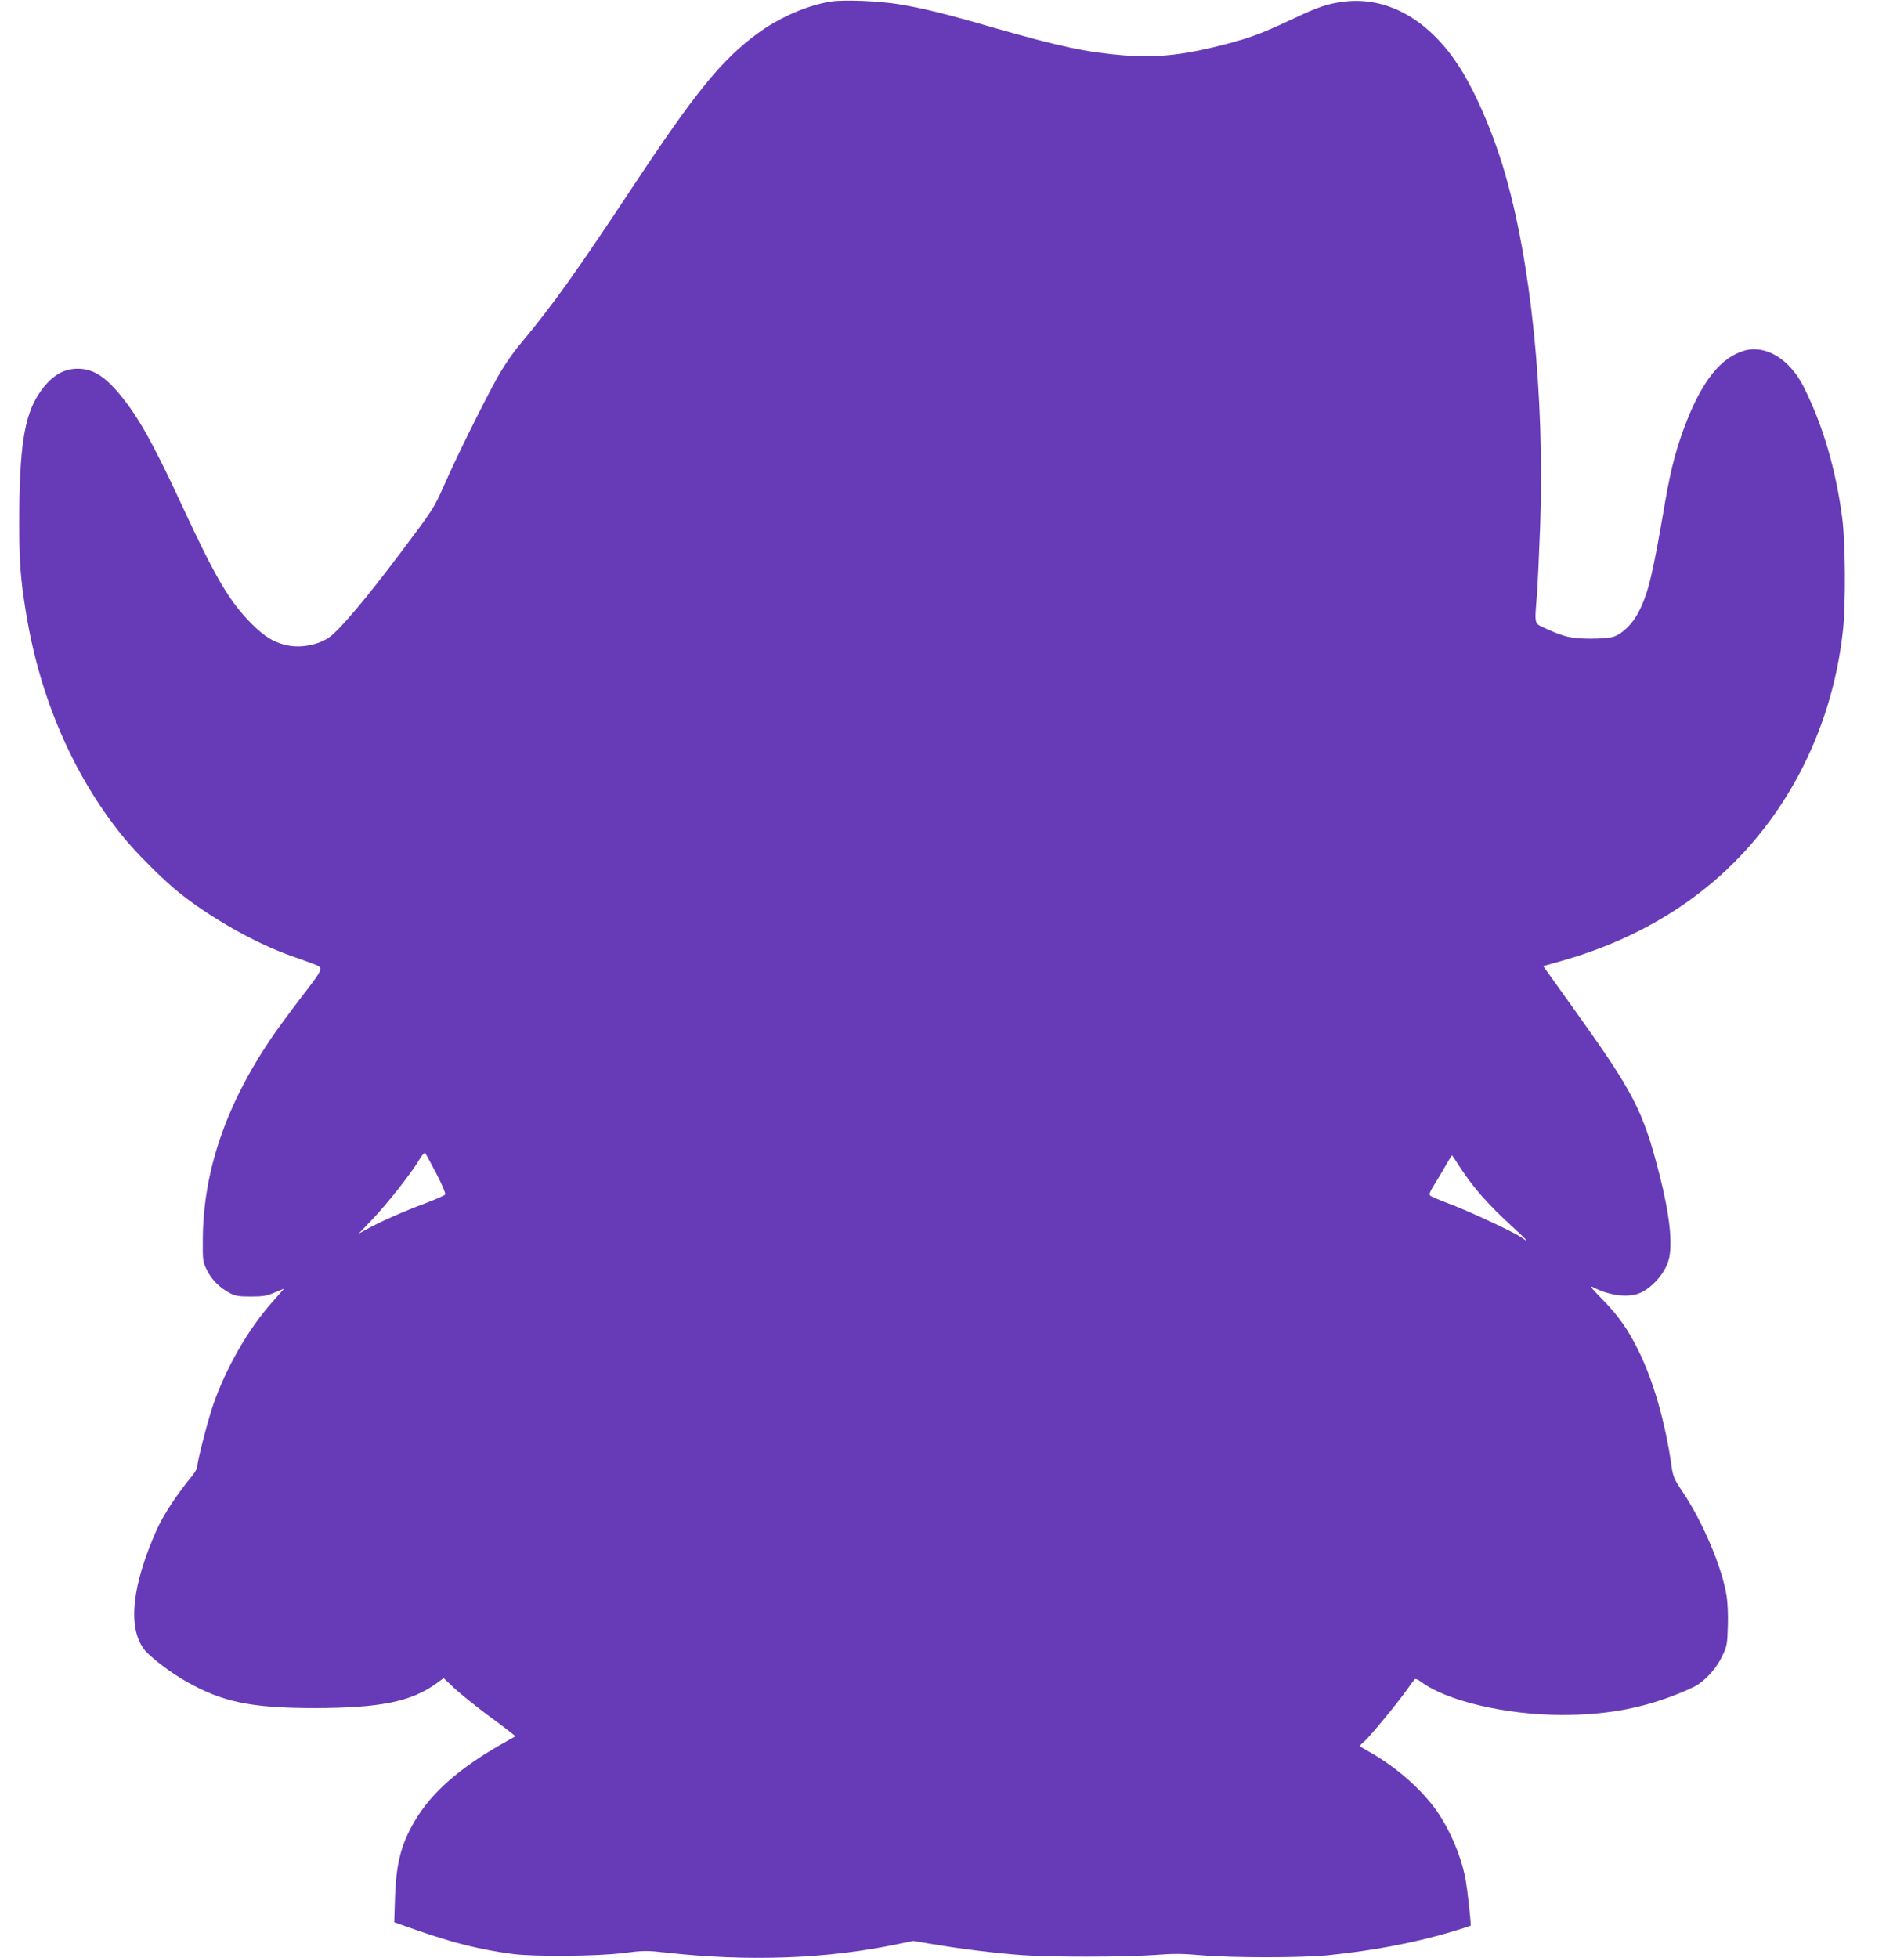
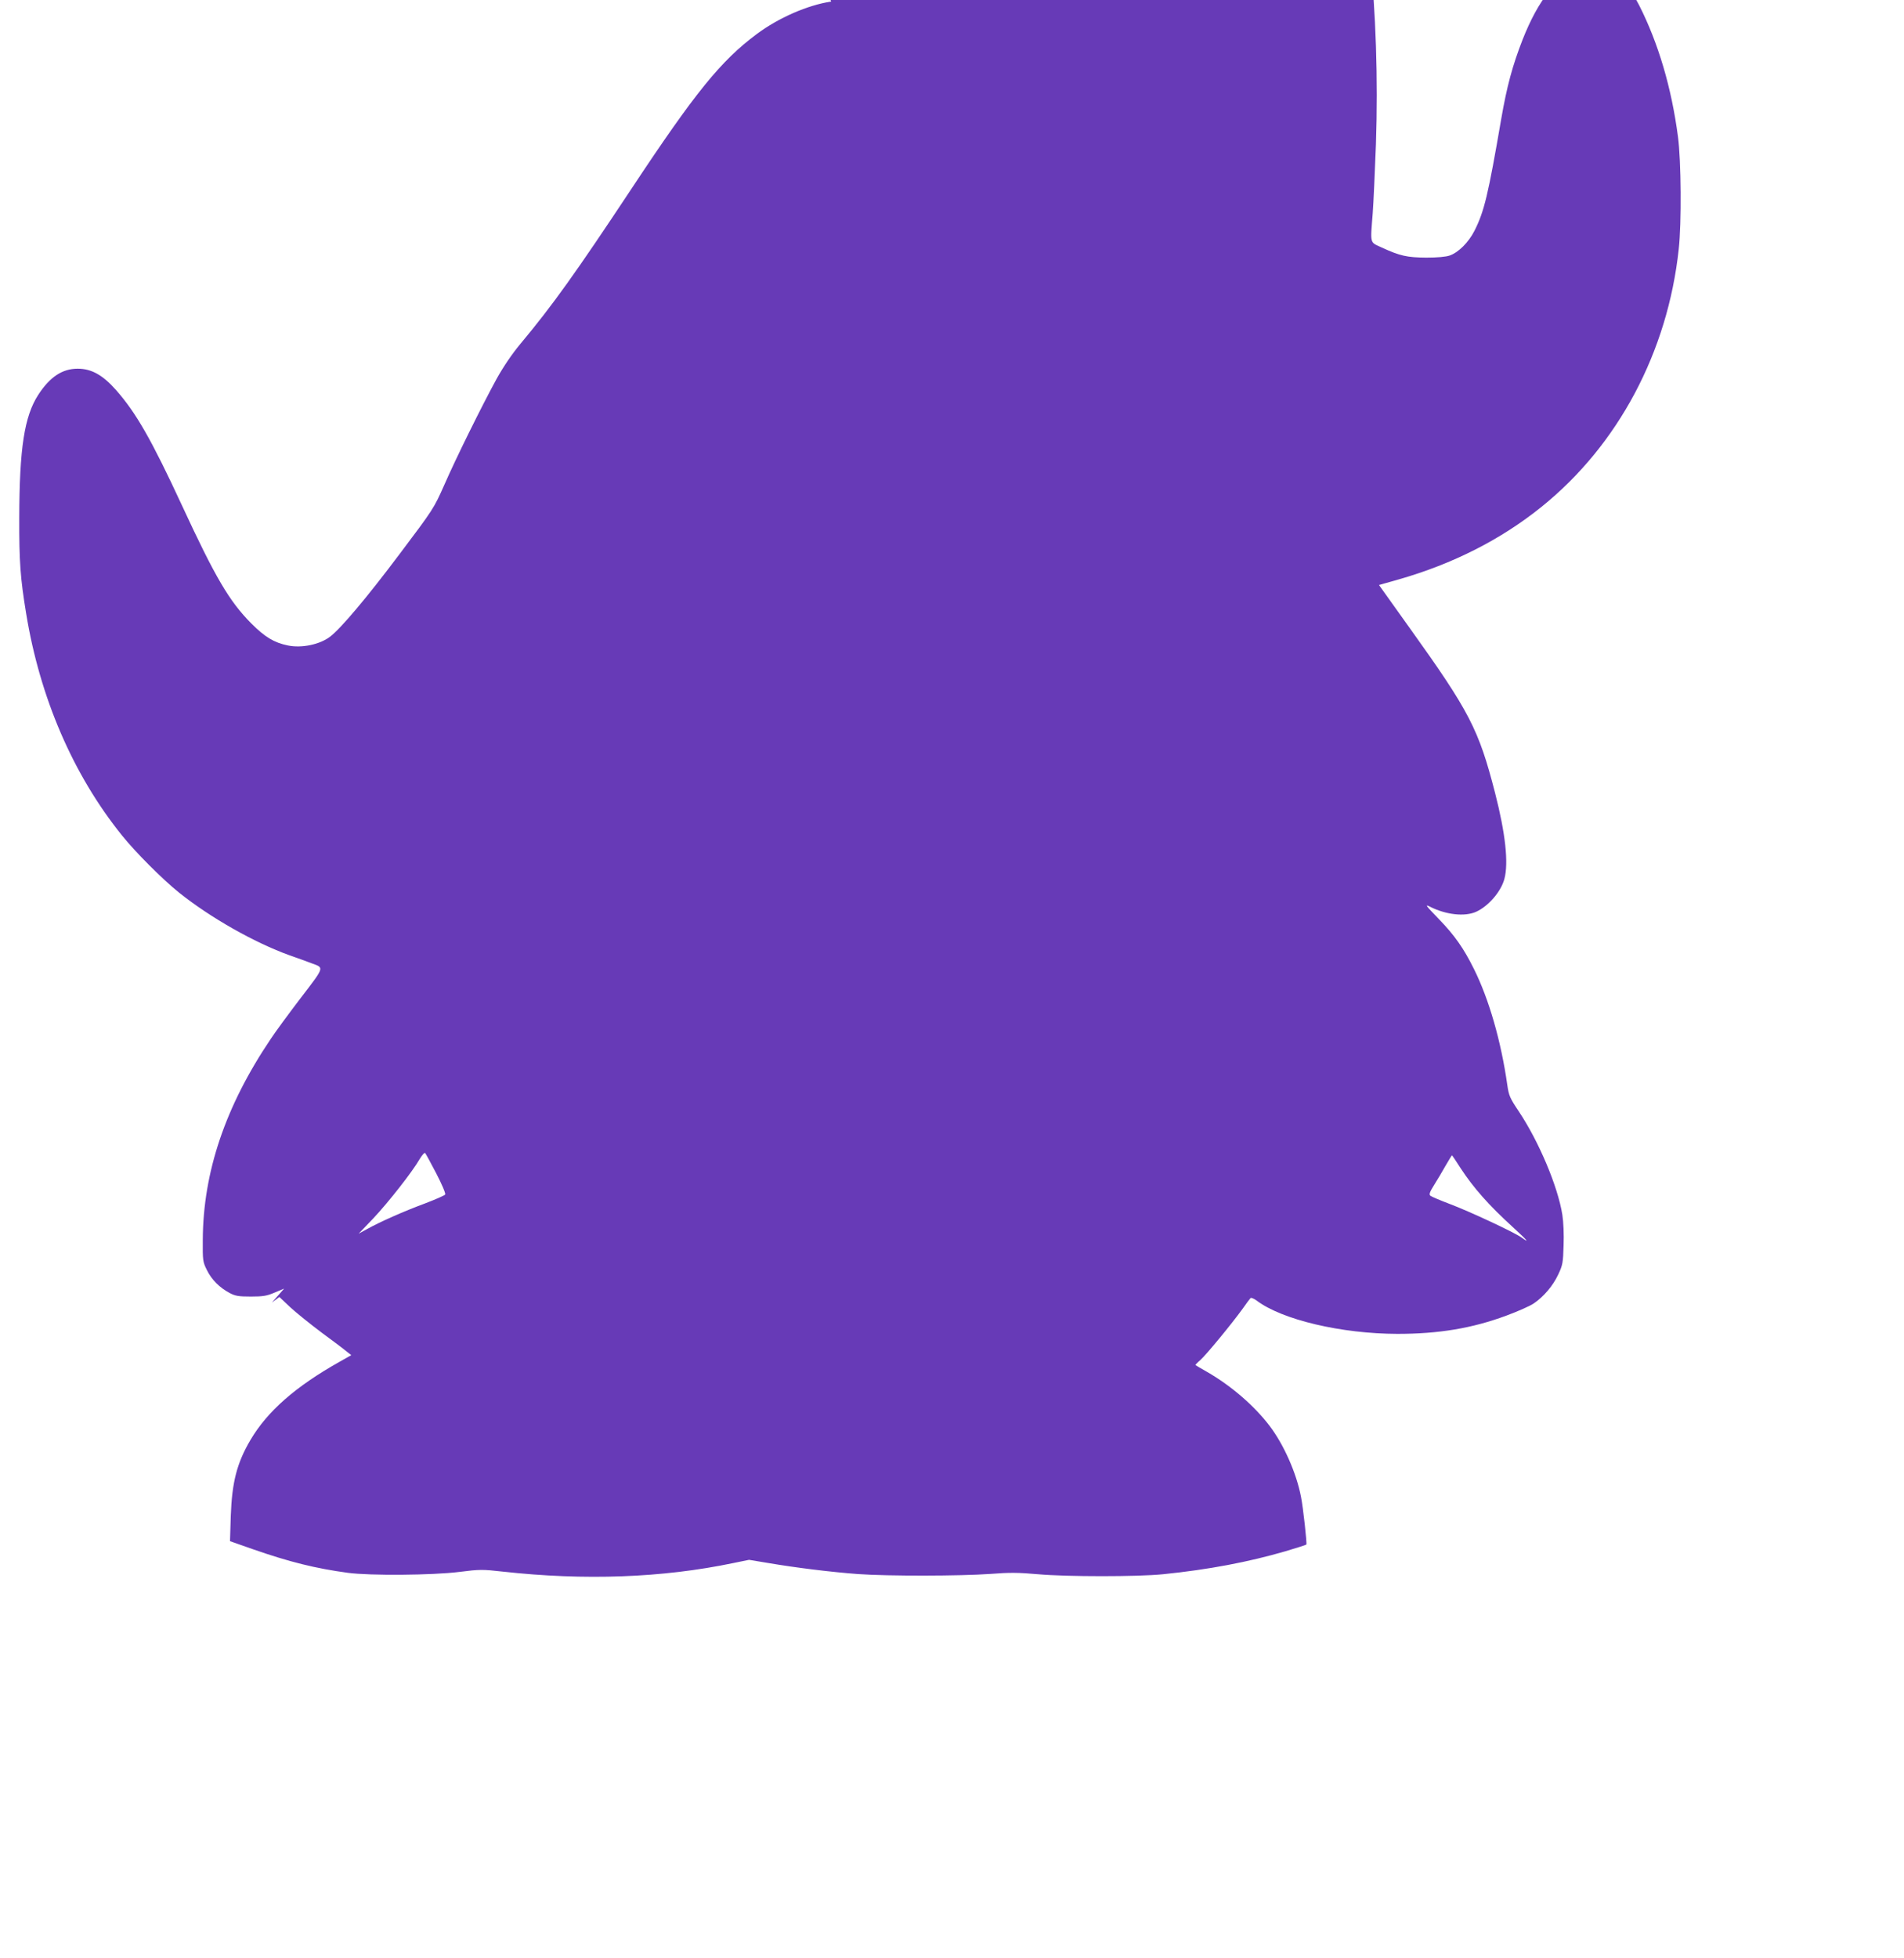
<svg xmlns="http://www.w3.org/2000/svg" version="1.0" width="1245pt" height="1280pt" viewBox="0 0 1245 1280" preserveAspectRatio="xMidYMid meet">
  <g transform="translate(0,1280) scale(0.1,-0.1)" fill="#673ab7" stroke="none">
-     <path d="M5435 12790 c-156 -24 -343 -106 -486 -212 -235 -175 -402 -380 -824 -1018 -356 -537 -511 -755 -720 -1005 -59 -71 -114 -153 -157 -230 -99 -181 -267 -521 -343 -695 -68 -153 -71 -158 -291 -450 -214 -285 -385 -488 -456 -542 -67 -51 -186 -76 -276 -57 -89 18 -150 55 -238 143 -145 146 -236 301 -455 774 -197 425 -298 602 -428 750 -88 100 -162 142 -253 142 -101 0 -182 -54 -258 -171 -91 -141 -123 -350 -124 -804 -1 -286 7 -394 45 -625 90 -551 307 -1054 626 -1450 88 -110 265 -287 373 -374 205 -164 492 -327 725 -411 55 -19 118 -42 141 -51 85 -31 89 -20 -67 -224 -78 -102 -167 -223 -198 -270 -297 -440 -443 -871 -445 -1315 -1 -134 0 -143 27 -197 30 -62 83 -115 149 -150 36 -19 58 -23 138 -23 79 0 105 4 156 26 l62 26 -80 -91 c-156 -176 -299 -425 -383 -666 -36 -104 -105 -371 -105 -407 0 -10 -15 -36 -32 -58 -100 -121 -189 -256 -233 -354 -161 -361 -191 -634 -85 -779 35 -48 167 -150 276 -212 238 -136 427 -175 844 -175 425 1 626 41 792 160 l49 36 71 -67 c39 -36 132 -111 207 -167 75 -55 149 -111 164 -124 l28 -22 -76 -43 c-288 -162 -472 -323 -583 -511 -89 -151 -121 -276 -129 -497 l-5 -165 148 -52 c241 -84 410 -126 624 -155 143 -19 552 -16 727 6 133 17 152 17 285 2 534 -59 1042 -41 1507 56 l103 21 127 -21 c176 -30 409 -59 586 -72 196 -14 669 -13 865 1 125 10 185 9 310 -2 193 -17 651 -17 820 0 296 30 559 80 799 150 73 22 135 41 137 44 5 5 -21 244 -35 312 -30 156 -112 340 -204 462 -99 131 -251 263 -411 355 -39 22 -73 42 -75 44 -2 1 13 17 33 34 37 33 203 234 276 335 23 33 46 64 51 69 4 4 22 -3 41 -17 166 -125 553 -216 919 -217 269 0 488 36 712 119 76 28 157 64 180 80 66 45 126 116 160 189 29 61 32 78 35 190 3 71 -1 156 -8 200 -29 185 -154 480 -284 675 -59 88 -66 104 -76 174 -41 288 -120 561 -218 758 -67 135 -126 220 -232 329 -85 88 -91 96 -55 78 105 -53 227 -66 301 -33 81 37 163 132 185 215 28 104 7 297 -61 562 -107 416 -167 532 -559 1079 l-200 280 127 36 c357 102 672 262 937 476 500 403 824 1012 896 1684 19 171 16 576 -5 734 -42 320 -128 611 -254 860 -91 179 -249 274 -389 232 -148 -44 -268 -192 -373 -457 -66 -170 -102 -301 -140 -520 -85 -495 -111 -604 -175 -730 -38 -75 -104 -141 -161 -161 -25 -9 -82 -14 -154 -14 -125 1 -172 11 -291 66 -80 37 -75 19 -59 224 5 66 14 269 21 452 29 855 -60 1728 -237 2323 -80 266 -195 529 -305 693 -197 295 -464 441 -743 406 -108 -14 -166 -34 -346 -119 -206 -97 -293 -128 -506 -179 -224 -54 -388 -68 -585 -53 -245 20 -414 56 -852 181 -307 89 -458 126 -612 152 -138 23 -363 32 -450 19z m-2582 -7661 c36 -69 62 -130 58 -137 -3 -6 -63 -32 -131 -58 -138 -51 -296 -121 -380 -168 l-55 -30 96 100 c96 102 254 302 304 389 15 25 31 43 35 38 4 -4 37 -65 73 -134z m6697 36 c85 -130 185 -243 342 -386 96 -88 114 -109 57 -68 -49 35 -348 174 -469 219 -63 24 -120 48 -127 54 -10 9 -4 25 25 71 21 33 55 91 76 128 21 37 40 67 41 65 2 -2 27 -39 55 -83z" />
+     <path d="M5435 12790 c-156 -24 -343 -106 -486 -212 -235 -175 -402 -380 -824 -1018 -356 -537 -511 -755 -720 -1005 -59 -71 -114 -153 -157 -230 -99 -181 -267 -521 -343 -695 -68 -153 -71 -158 -291 -450 -214 -285 -385 -488 -456 -542 -67 -51 -186 -76 -276 -57 -89 18 -150 55 -238 143 -145 146 -236 301 -455 774 -197 425 -298 602 -428 750 -88 100 -162 142 -253 142 -101 0 -182 -54 -258 -171 -91 -141 -123 -350 -124 -804 -1 -286 7 -394 45 -625 90 -551 307 -1054 626 -1450 88 -110 265 -287 373 -374 205 -164 492 -327 725 -411 55 -19 118 -42 141 -51 85 -31 89 -20 -67 -224 -78 -102 -167 -223 -198 -270 -297 -440 -443 -871 -445 -1315 -1 -134 0 -143 27 -197 30 -62 83 -115 149 -150 36 -19 58 -23 138 -23 79 0 105 4 156 26 l62 26 -80 -91 l49 36 71 -67 c39 -36 132 -111 207 -167 75 -55 149 -111 164 -124 l28 -22 -76 -43 c-288 -162 -472 -323 -583 -511 -89 -151 -121 -276 -129 -497 l-5 -165 148 -52 c241 -84 410 -126 624 -155 143 -19 552 -16 727 6 133 17 152 17 285 2 534 -59 1042 -41 1507 56 l103 21 127 -21 c176 -30 409 -59 586 -72 196 -14 669 -13 865 1 125 10 185 9 310 -2 193 -17 651 -17 820 0 296 30 559 80 799 150 73 22 135 41 137 44 5 5 -21 244 -35 312 -30 156 -112 340 -204 462 -99 131 -251 263 -411 355 -39 22 -73 42 -75 44 -2 1 13 17 33 34 37 33 203 234 276 335 23 33 46 64 51 69 4 4 22 -3 41 -17 166 -125 553 -216 919 -217 269 0 488 36 712 119 76 28 157 64 180 80 66 45 126 116 160 189 29 61 32 78 35 190 3 71 -1 156 -8 200 -29 185 -154 480 -284 675 -59 88 -66 104 -76 174 -41 288 -120 561 -218 758 -67 135 -126 220 -232 329 -85 88 -91 96 -55 78 105 -53 227 -66 301 -33 81 37 163 132 185 215 28 104 7 297 -61 562 -107 416 -167 532 -559 1079 l-200 280 127 36 c357 102 672 262 937 476 500 403 824 1012 896 1684 19 171 16 576 -5 734 -42 320 -128 611 -254 860 -91 179 -249 274 -389 232 -148 -44 -268 -192 -373 -457 -66 -170 -102 -301 -140 -520 -85 -495 -111 -604 -175 -730 -38 -75 -104 -141 -161 -161 -25 -9 -82 -14 -154 -14 -125 1 -172 11 -291 66 -80 37 -75 19 -59 224 5 66 14 269 21 452 29 855 -60 1728 -237 2323 -80 266 -195 529 -305 693 -197 295 -464 441 -743 406 -108 -14 -166 -34 -346 -119 -206 -97 -293 -128 -506 -179 -224 -54 -388 -68 -585 -53 -245 20 -414 56 -852 181 -307 89 -458 126 -612 152 -138 23 -363 32 -450 19z m-2582 -7661 c36 -69 62 -130 58 -137 -3 -6 -63 -32 -131 -58 -138 -51 -296 -121 -380 -168 l-55 -30 96 100 c96 102 254 302 304 389 15 25 31 43 35 38 4 -4 37 -65 73 -134z m6697 36 c85 -130 185 -243 342 -386 96 -88 114 -109 57 -68 -49 35 -348 174 -469 219 -63 24 -120 48 -127 54 -10 9 -4 25 25 71 21 33 55 91 76 128 21 37 40 67 41 65 2 -2 27 -39 55 -83z" />
  </g>
</svg>